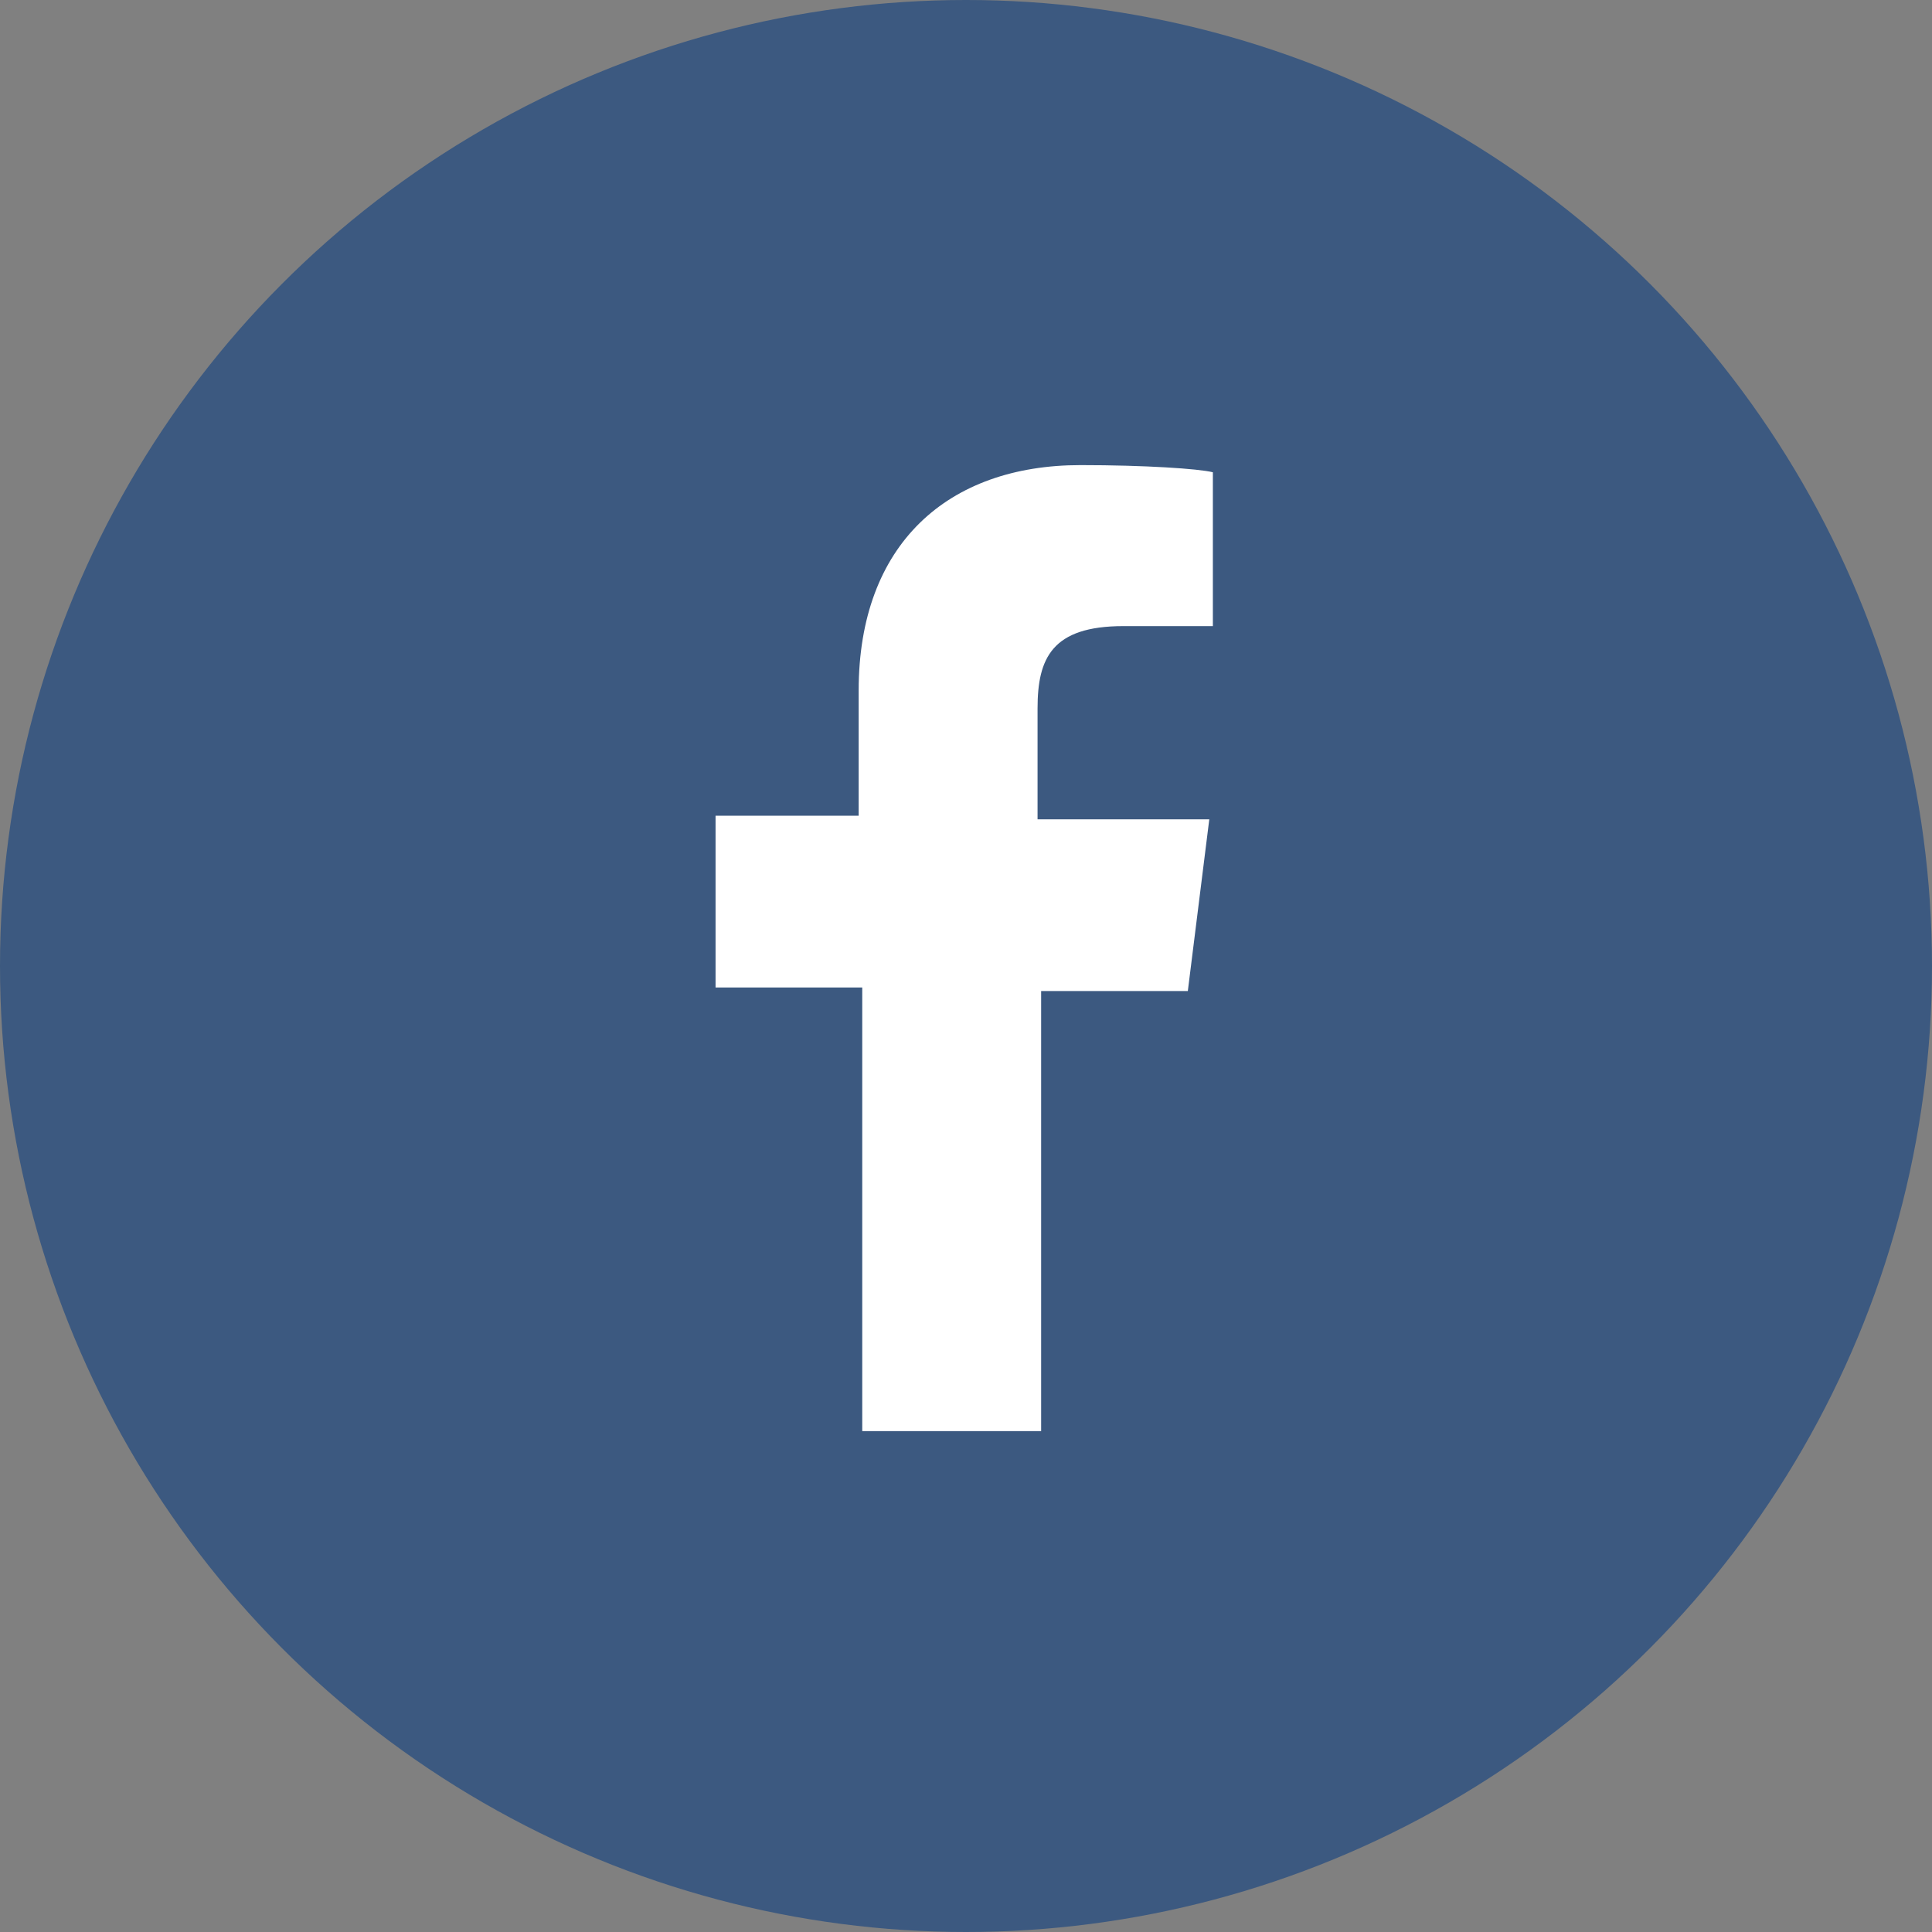
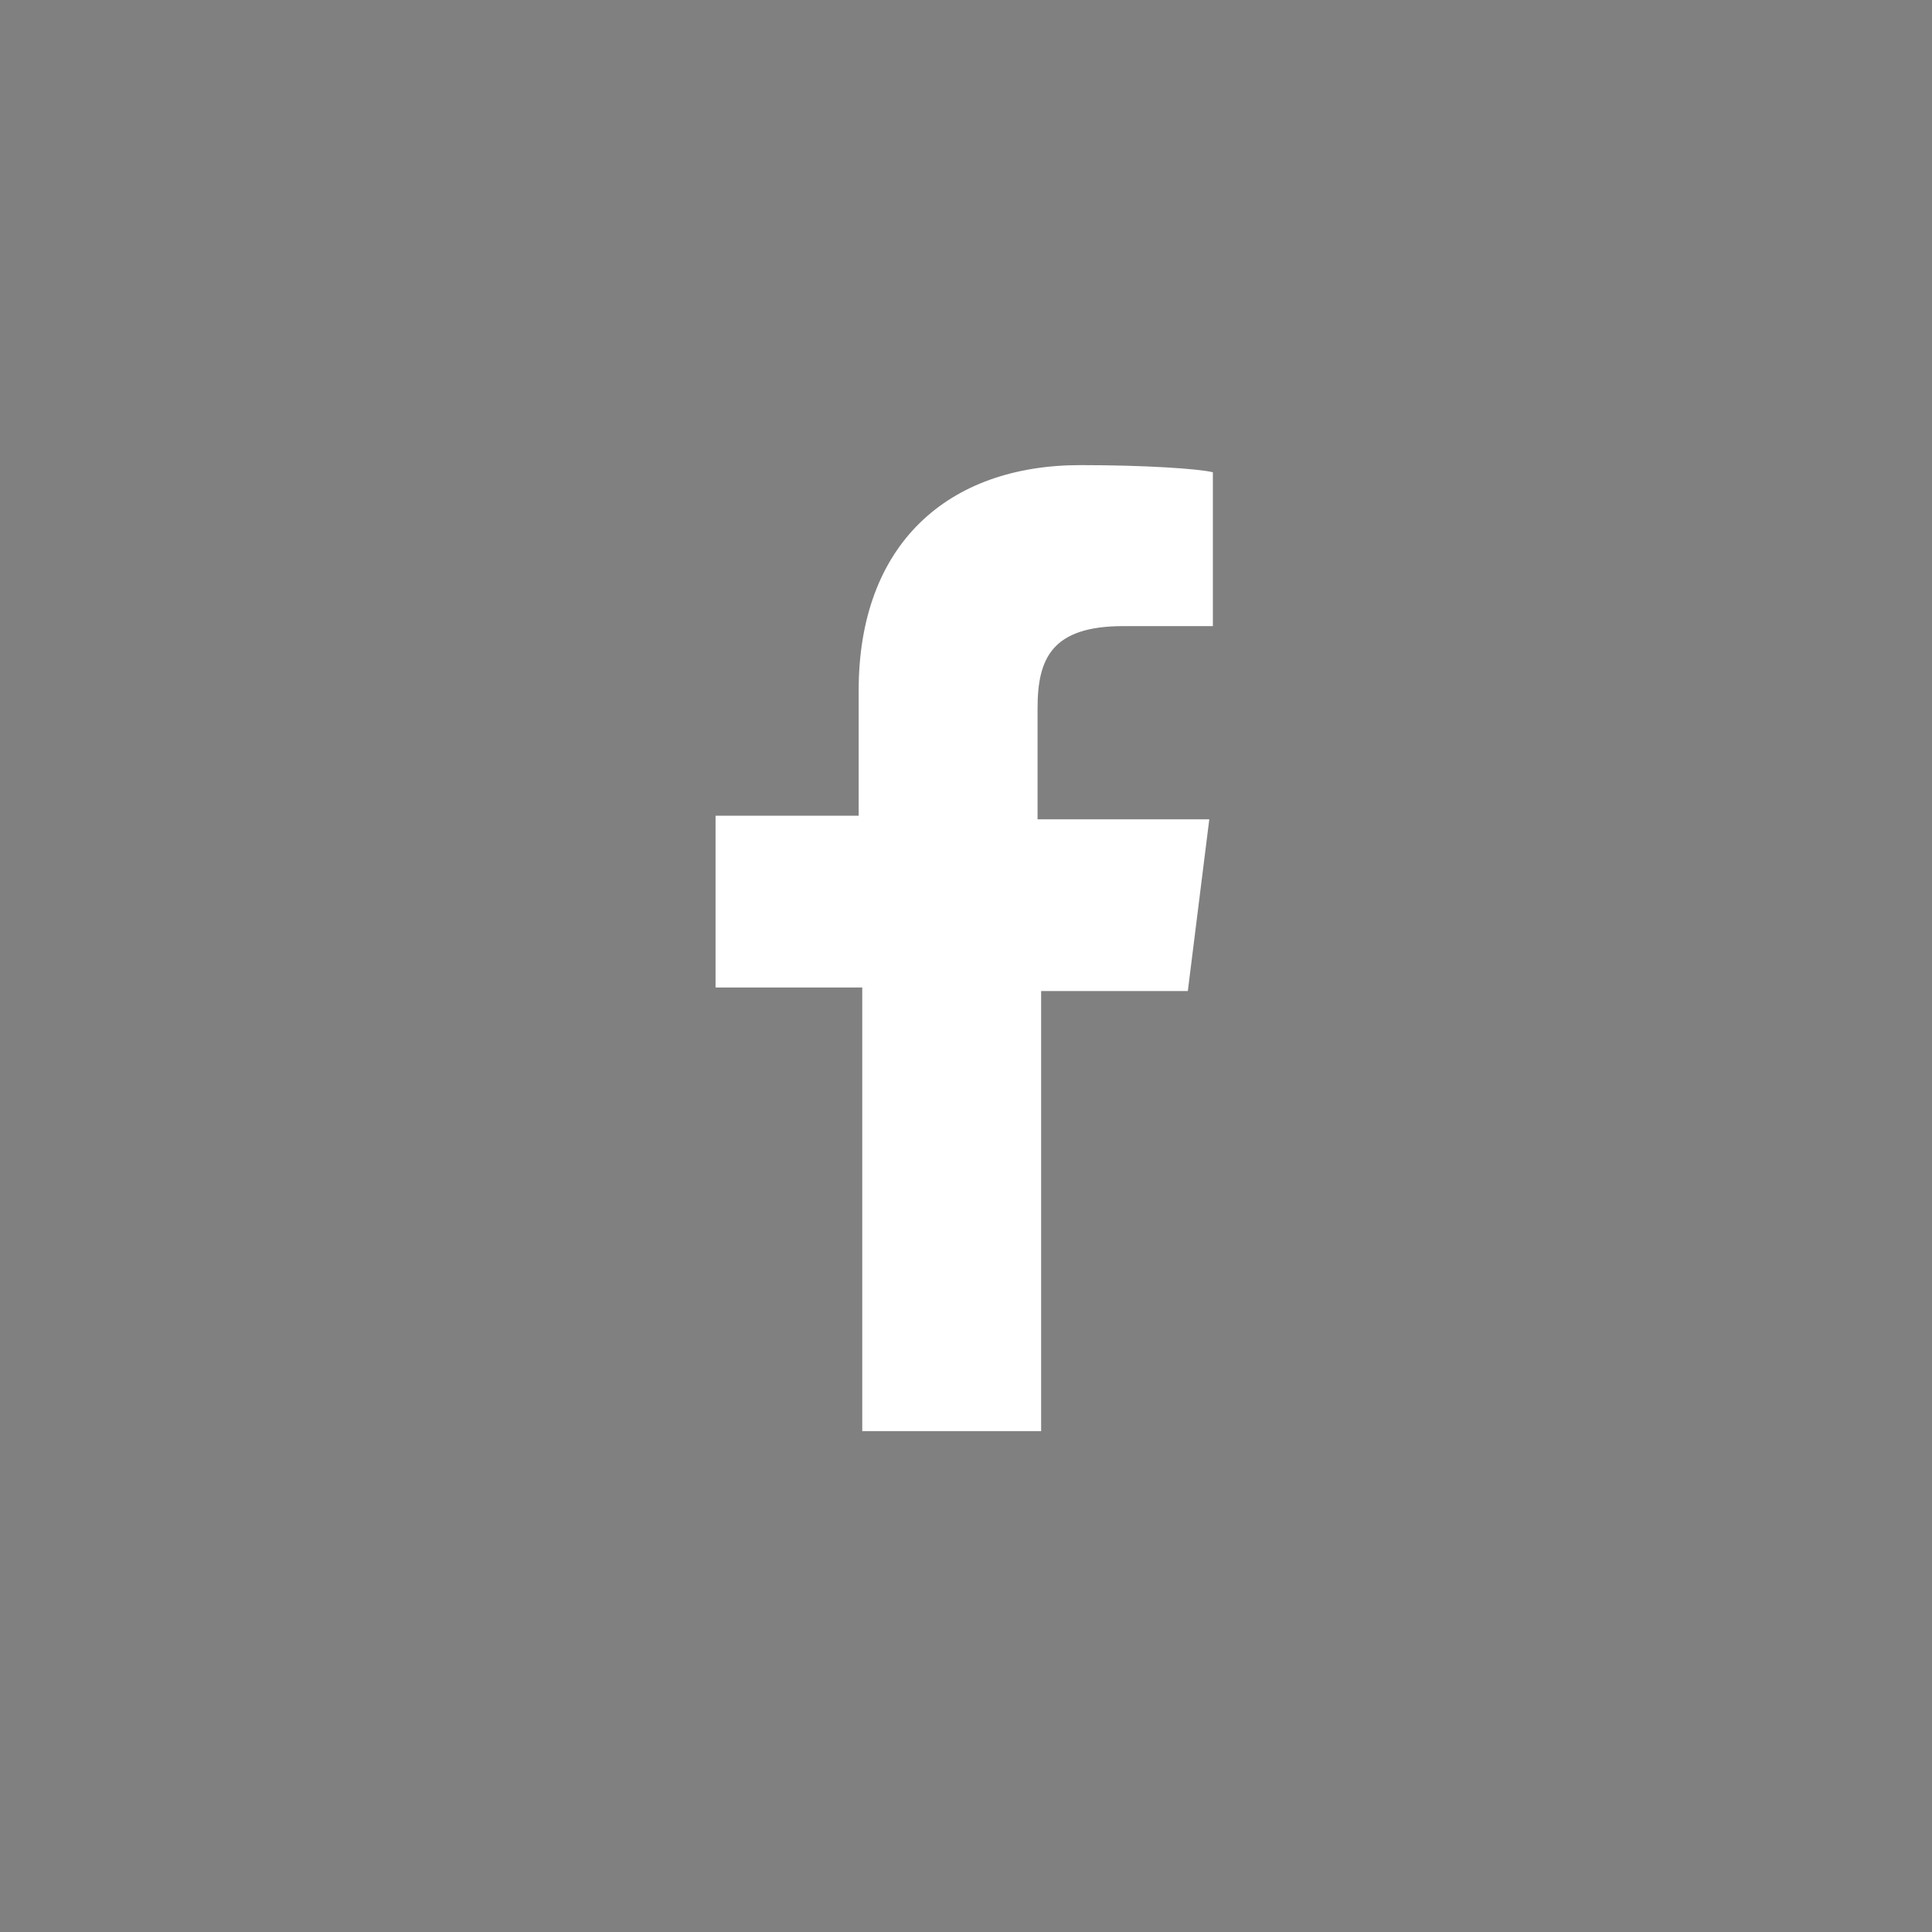
<svg xmlns="http://www.w3.org/2000/svg" version="1.1" id="レイヤー_1" x="0px" y="0px" viewBox="0 0 54 54" style="enable-background:new 0 0 54 54;" xml:space="preserve">
  <rect x="0" y="0" width="54" height="54" fill="#808080" stroke="none" />
  <style type="text/css">
	.st0{fill:#3C5980;}
	.st1{fill:#FFFFFF;}
</style>
  <g>
-     <circle class="st0" cx="27" cy="27" r="27" />
-     <path id="f_2_" class="st1" d="M29.1,40V27.7h4.1l0.6-4.8h-4.8v-3.1c0-1.4,0.4-2.3,2.4-2.3l2.5,0v-4.3c-0.4-0.1-1.9-0.2-3.7-0.2   c-3.7,0-6.2,2.2-6.2,6.3v3.5H20v4.8h4.1V40H29.1z" />
+     <path id="f_2_" class="st1" d="M29.1,40V27.7h4.1l0.6-4.8h-4.8v-3.1c0-1.4,0.4-2.3,2.4-2.3l2.5,0v-4.3c-0.4-0.1-1.9-0.2-3.7-0.2   c-3.7,0-6.2,2.2-6.2,6.3v3.5H20v4.8h4.1V40H29.1" />
  </g>
</svg>